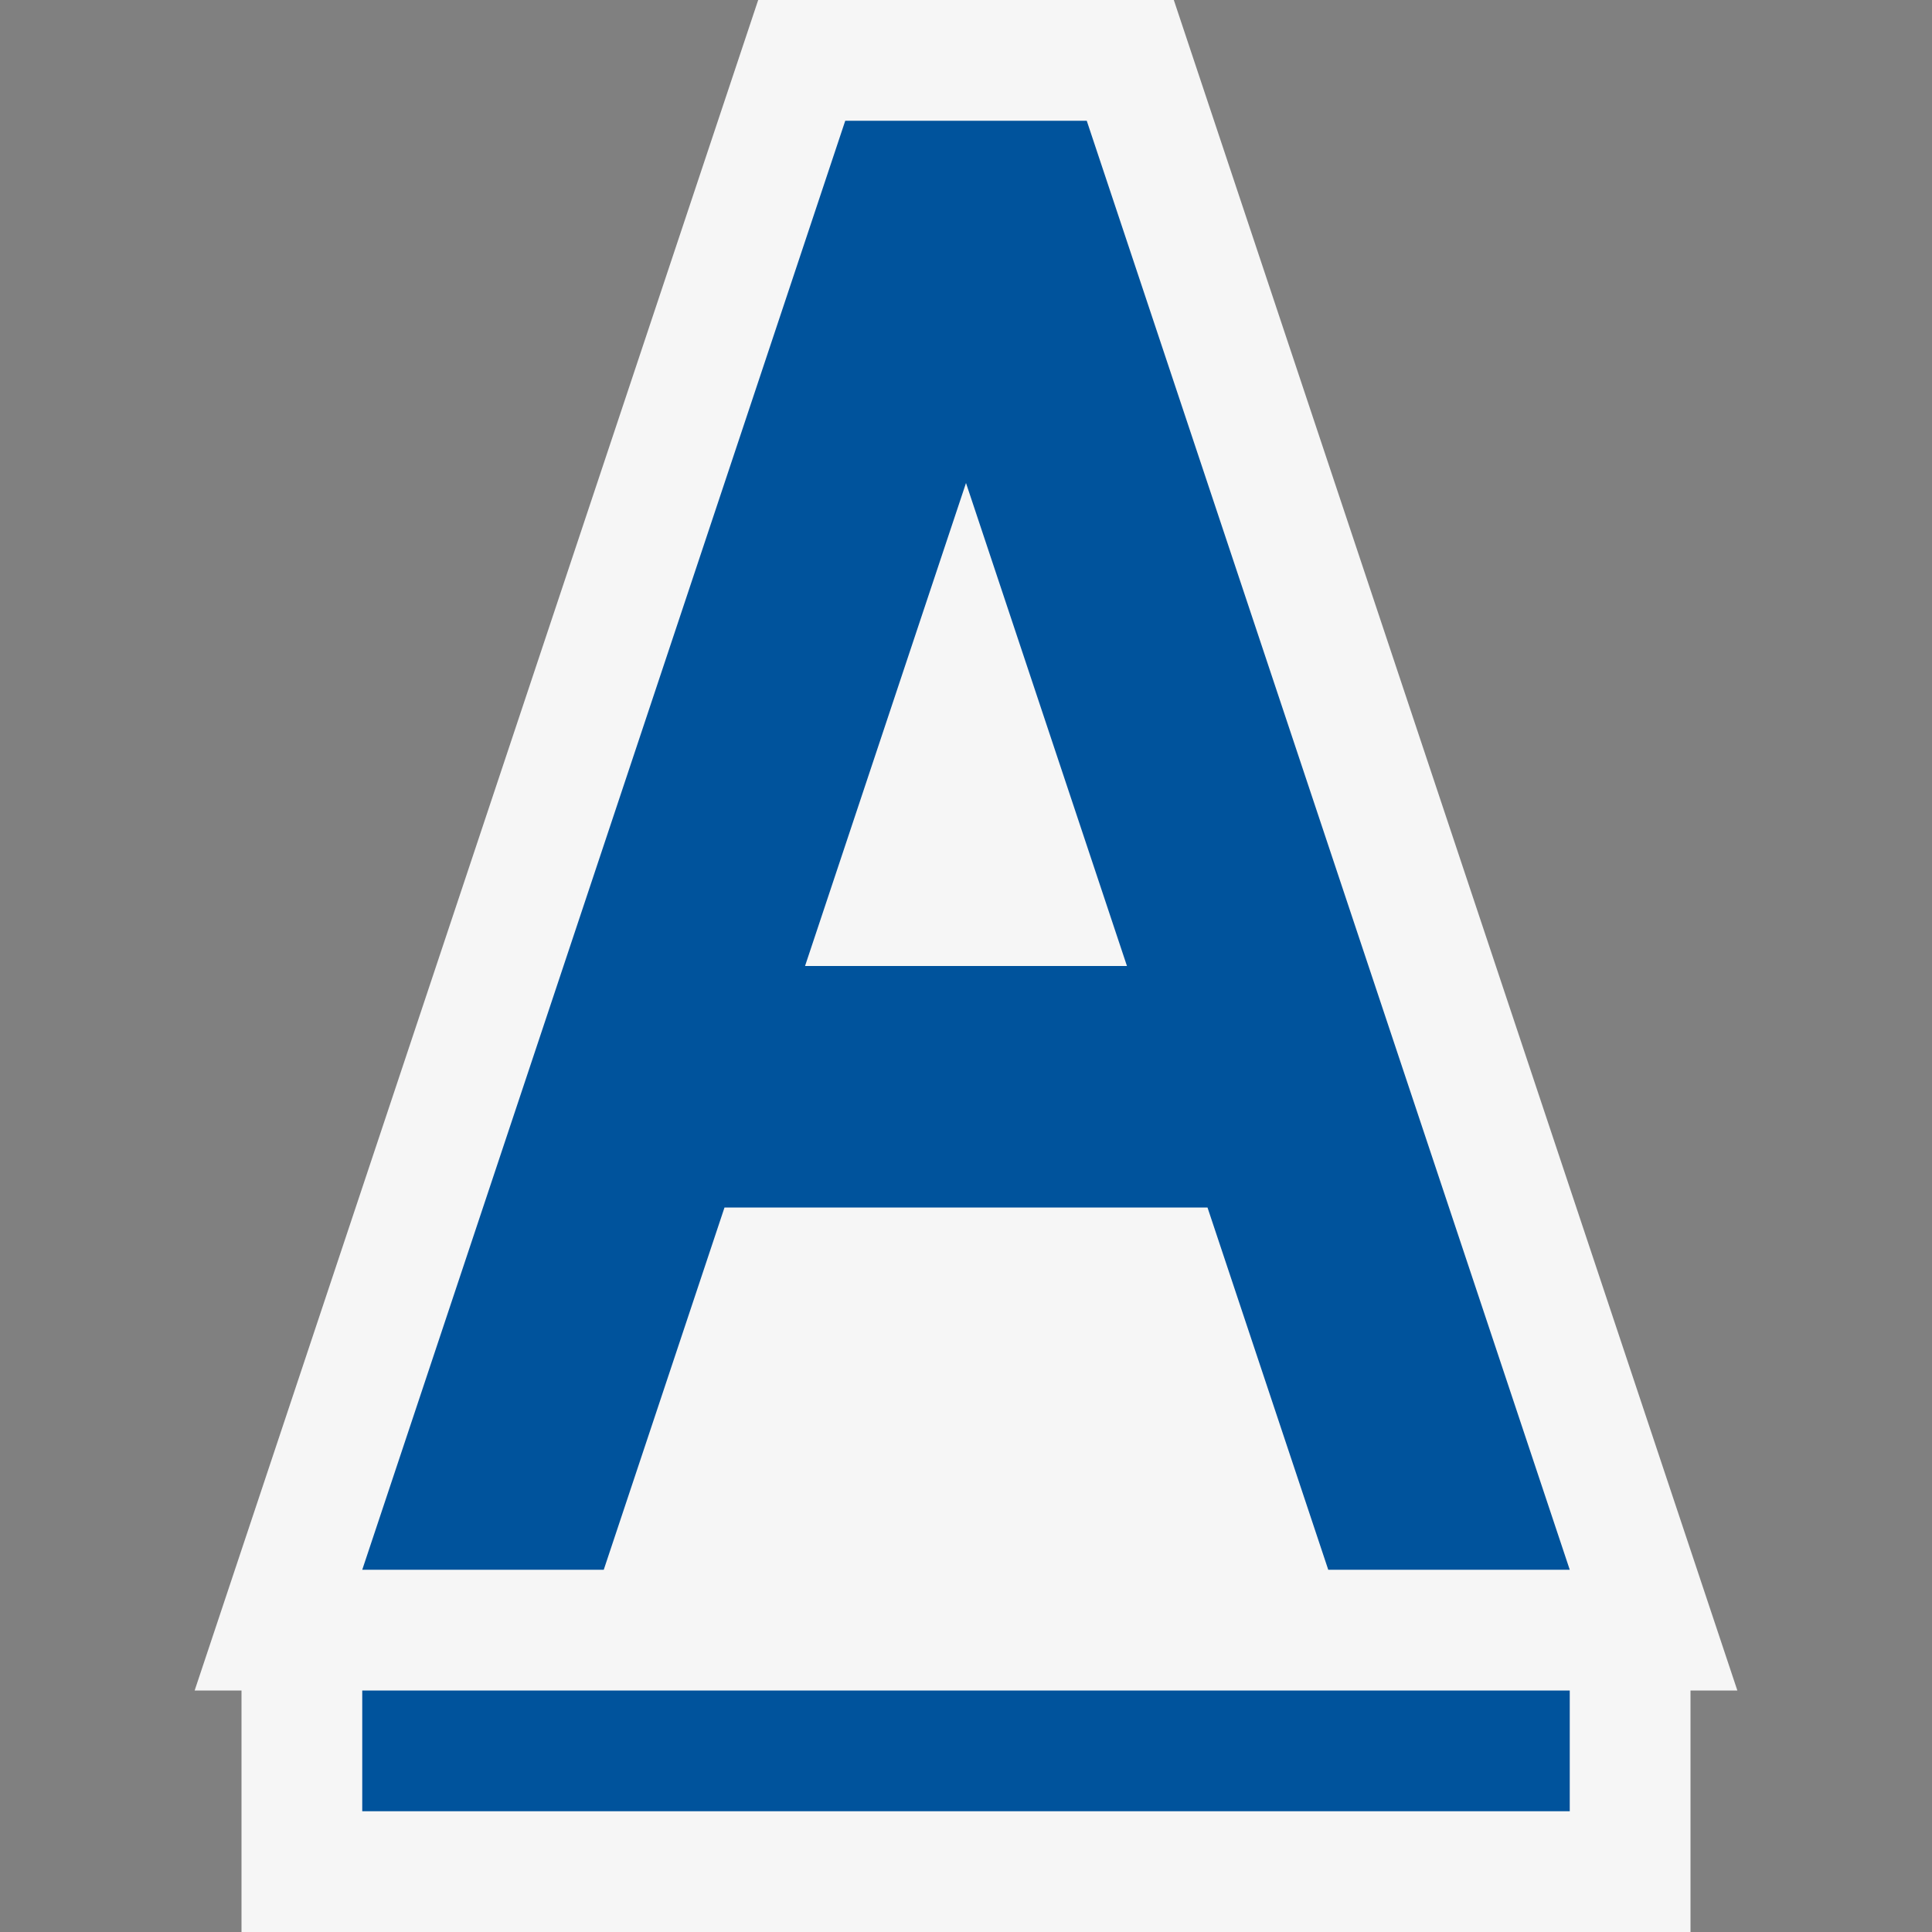
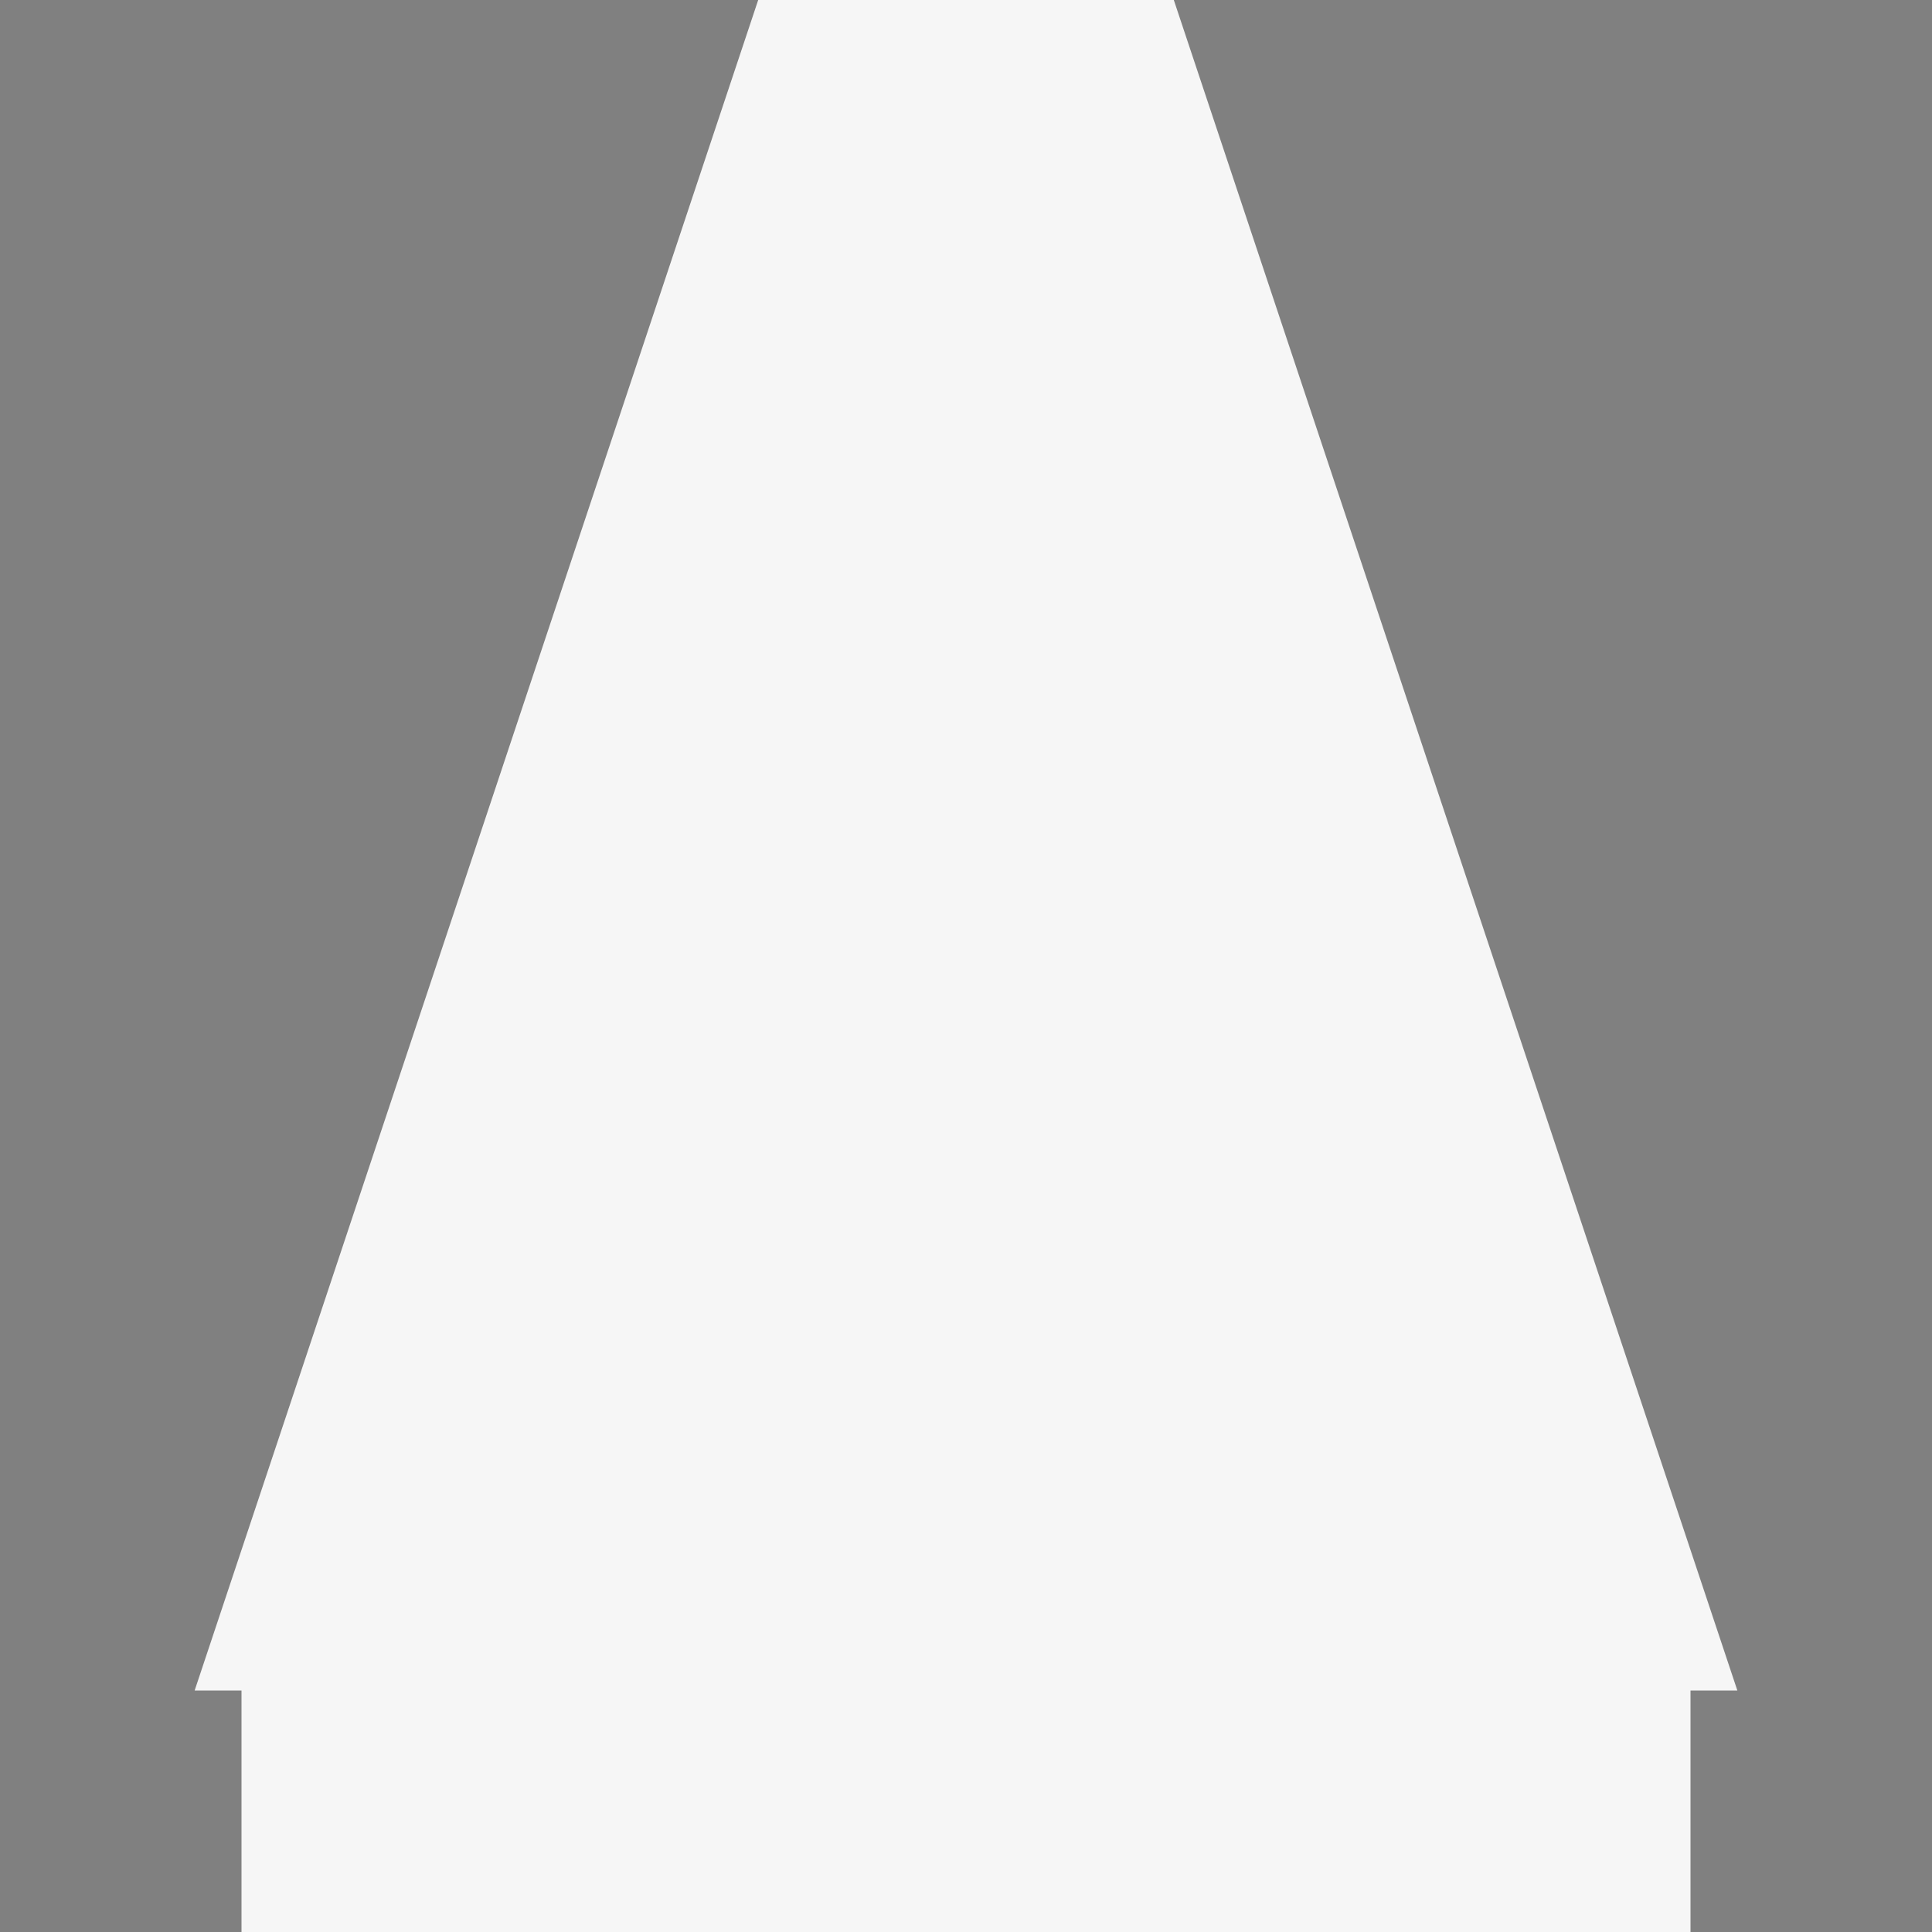
<svg xmlns="http://www.w3.org/2000/svg" viewBox="0 0 16 16">
  <rect x="0" y="0" width="16" height="16" fill="#808080" stroke="none" />
  <style>.icon-canvas-transparent{opacity:0;fill:#f6f6f6}.icon-vs-out{fill:#f6f6f6}.icon-vs-action-blue_x0020_{fill:#00539c}</style>
-   <path class="icon-canvas-transparent" d="M0 0h16v16H0z" id="canvas" />
  <path class="icon-vs-out" d="M14.388 14L9.721 0H6.279L1.612 14H2v2h12v-2h.388z" id="outline" />
-   <path class="icon-vs-action-blue_x0020_" d="M6 10h4l1 3h2L9 1H7L3 13h2l1-3zm2-6l1.333 4H6.667L8 4zM3 14h10v1H3v-1z" id="colorImportance" />
</svg>